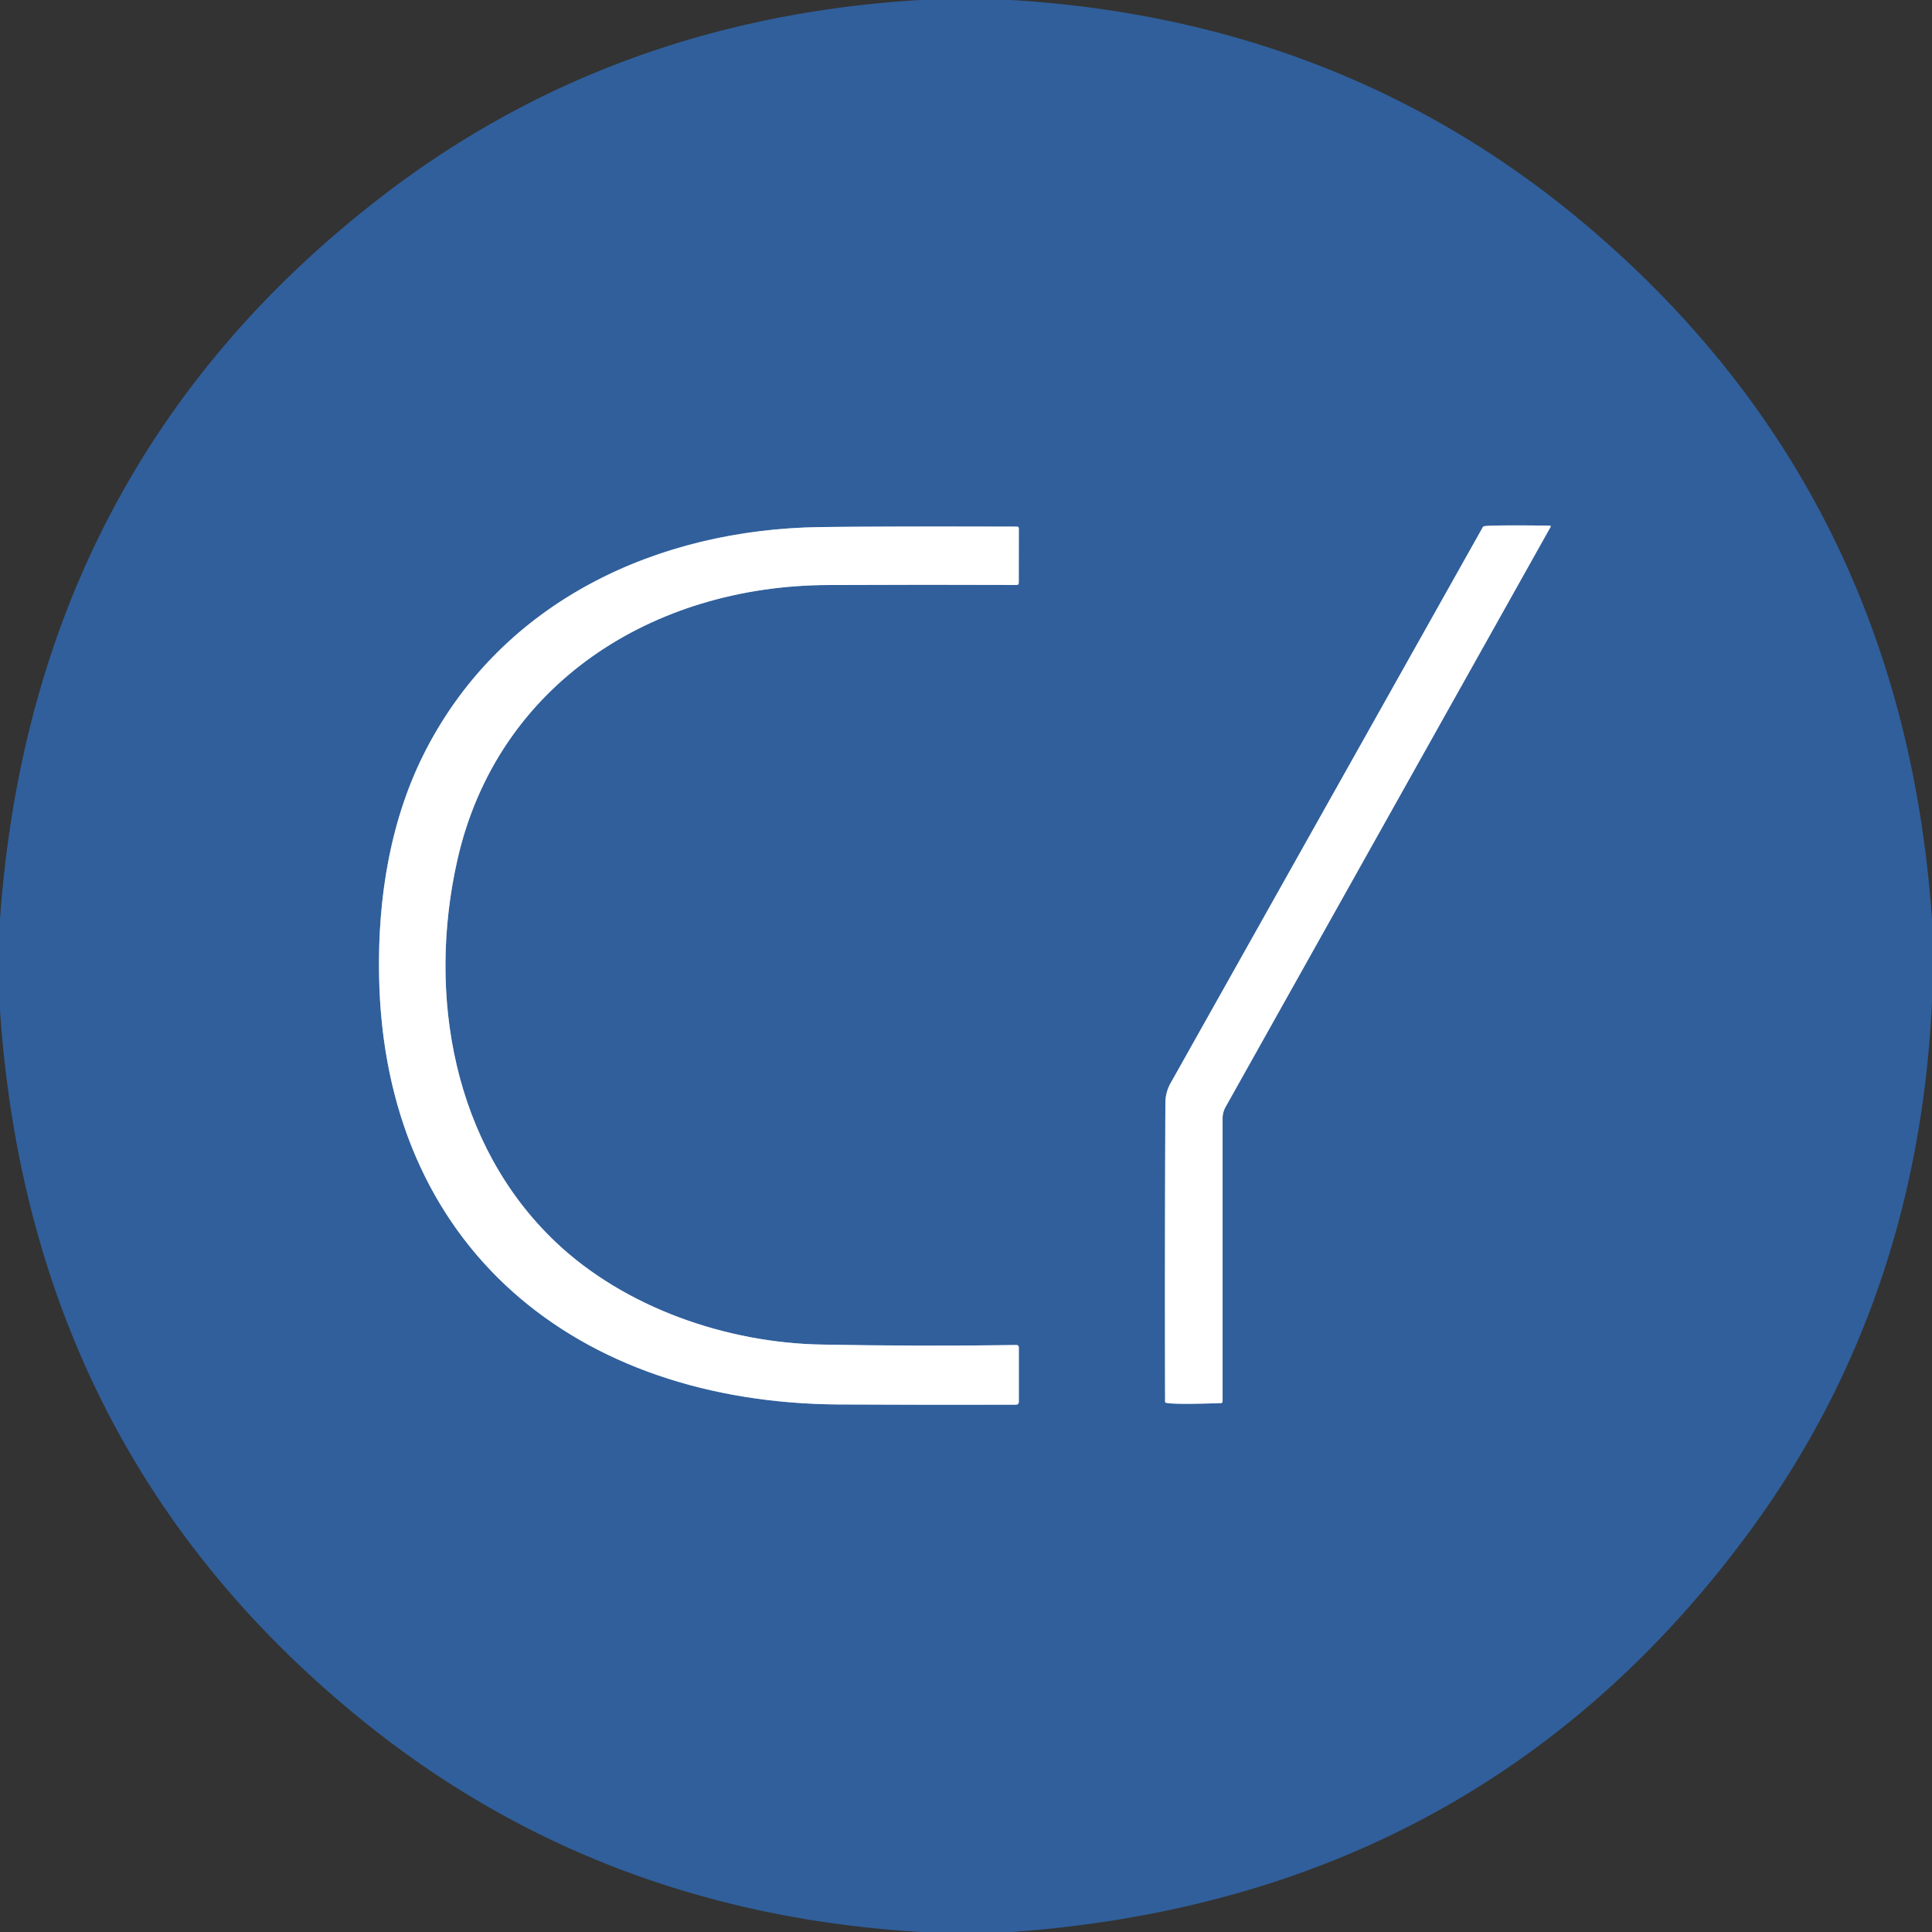
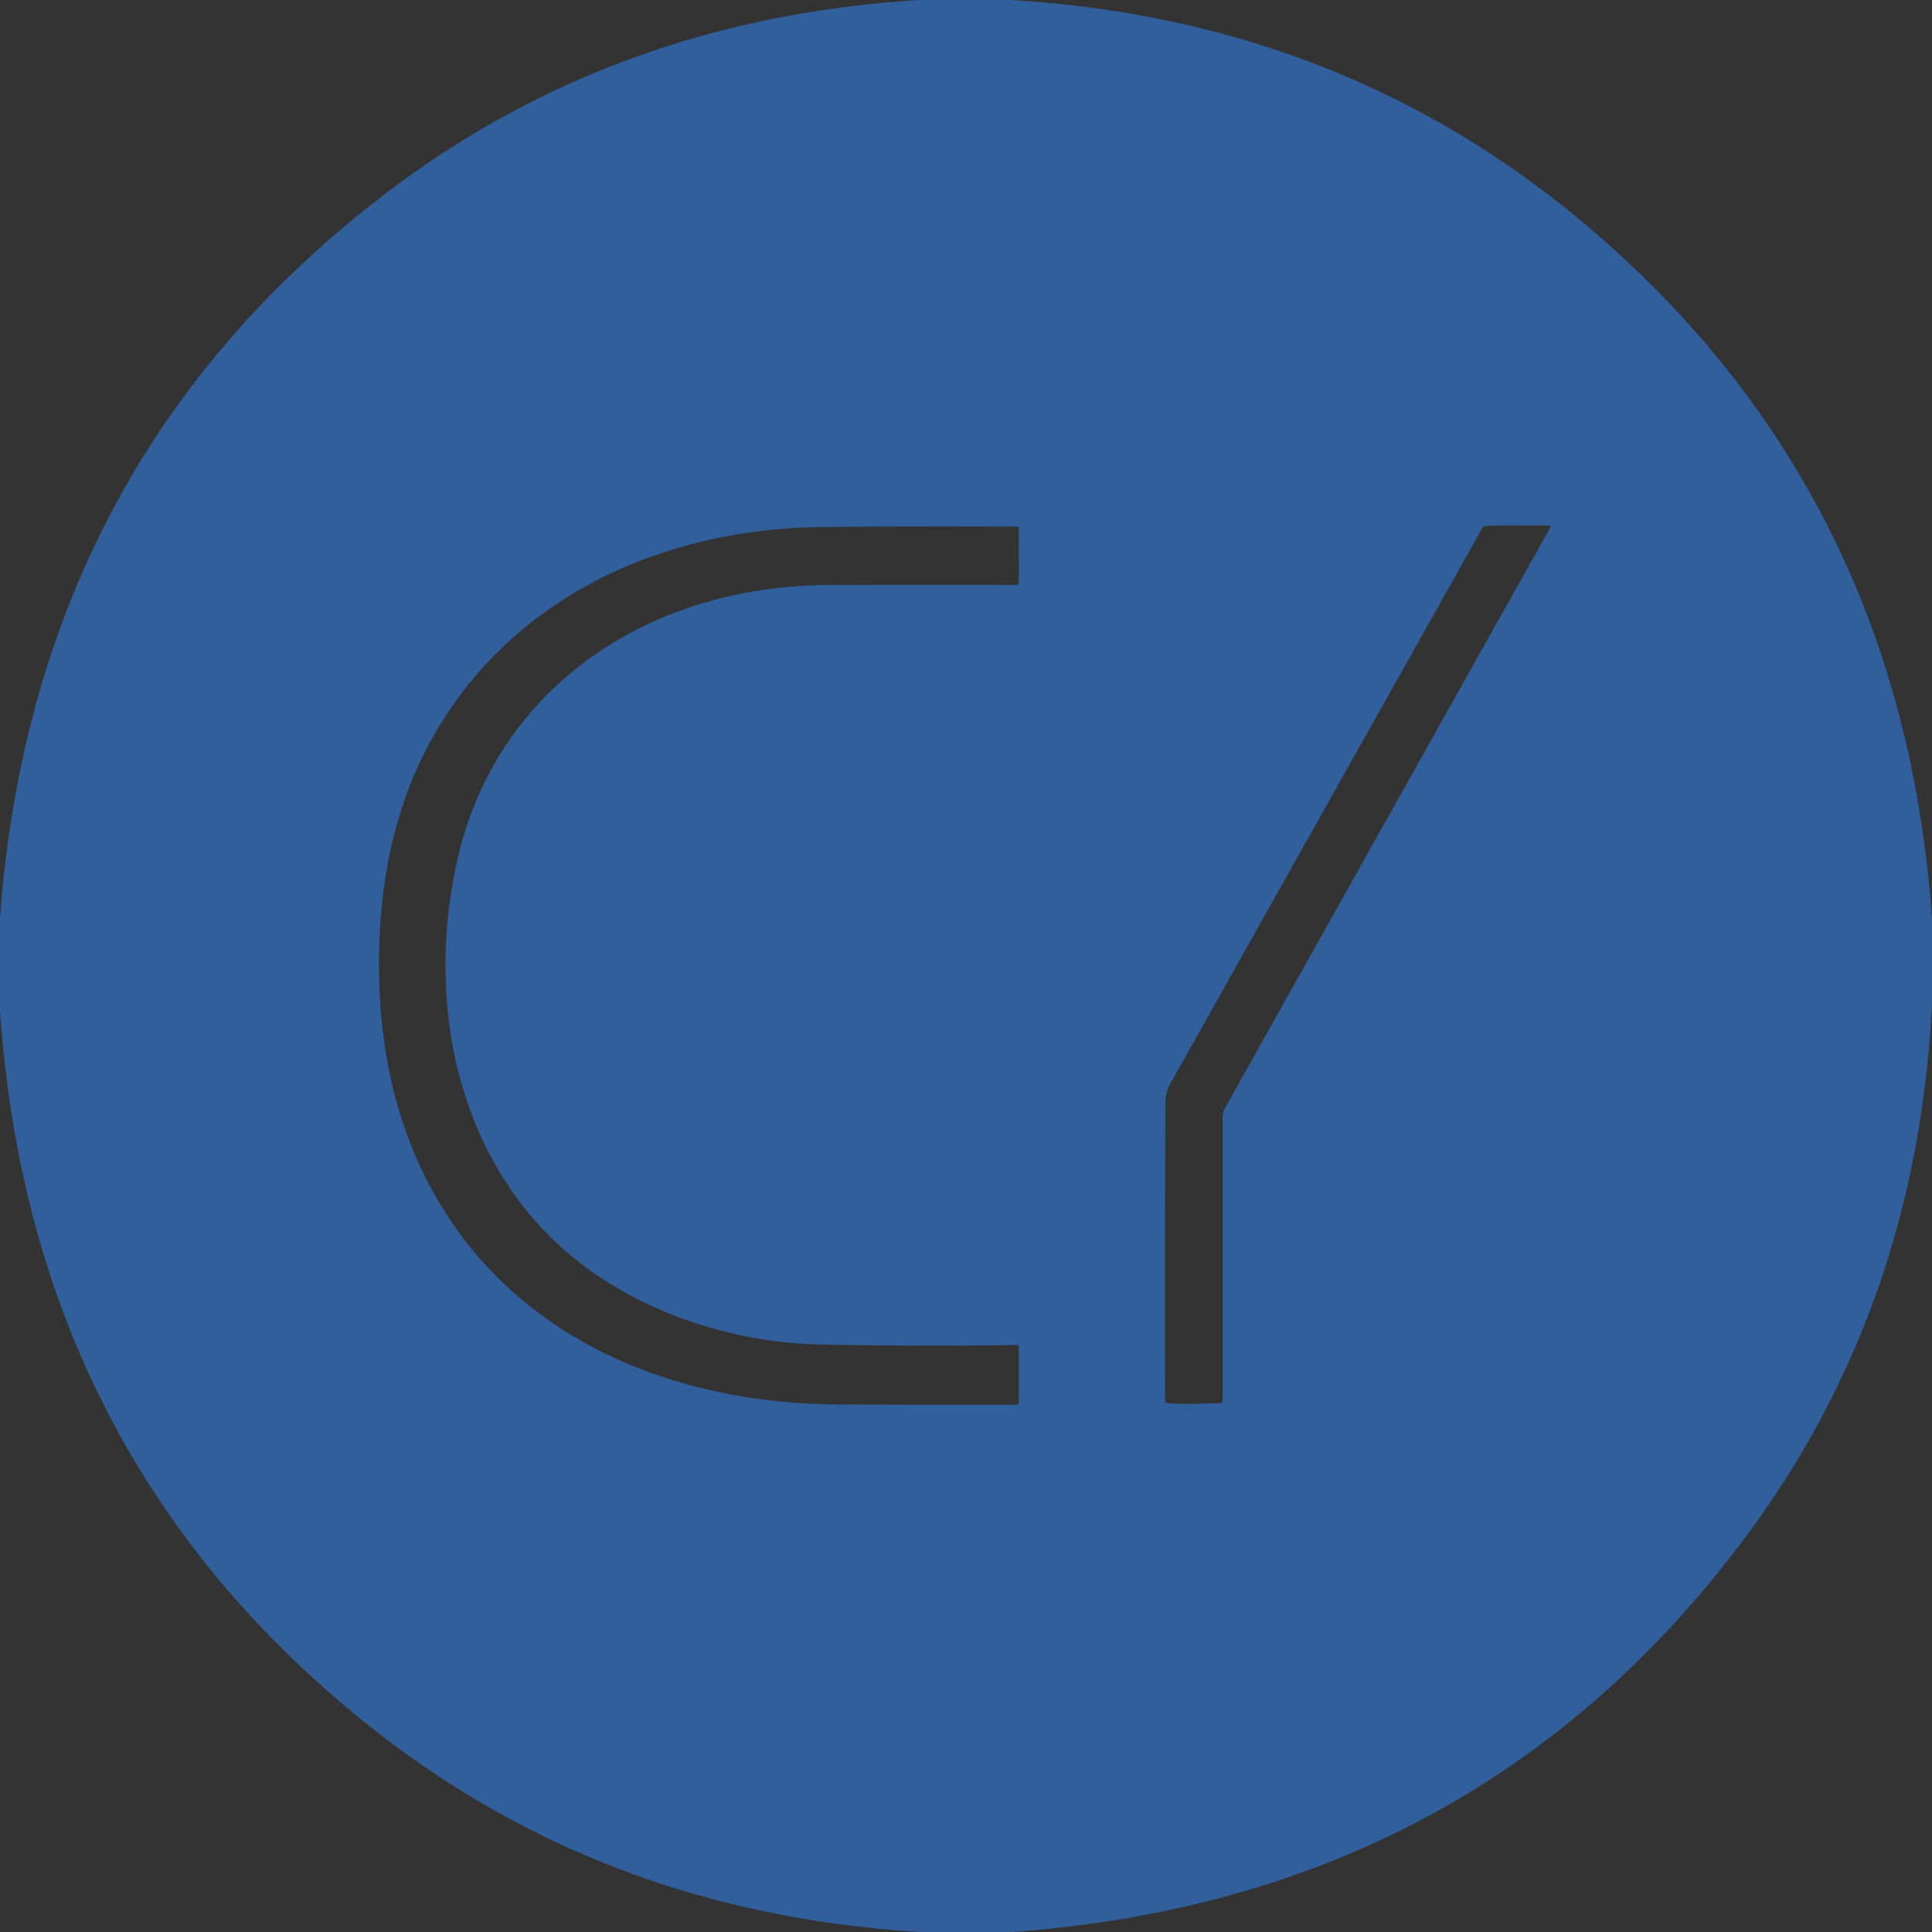
<svg xmlns="http://www.w3.org/2000/svg" version="1.1" viewBox="0.00 0.00 256.00 256.00">
  <rect x="0.00" y="0.00" width="256.00" height="256.00" fill="#333333" stroke="none" />
  <g stroke-width="2.00" fill="none" stroke-linecap="butt">
-     <path stroke="#98afcd" vector-effect="non-scaling-stroke" d="   M 196.46 69.89   L 155.10 143.54   A 5.37 5.33 -30.4 0 0 154.42 146.11   Q 154.33 165.78 154.38 185.73   Q 154.38 185.84 154.48 185.87   Q 155.42 186.13 161.78 185.92   A 0.23 0.23 0.0 0 0 162.00 185.69   L 162.00 148.18   A 3.06 3.03 60.1 0 1 162.40 146.67   L 205.46 69.82   A 0.11 0.11 0.0 0 0 205.37 69.65   Q 197.78 69.56 196.70 69.72   Q 196.54 69.75 196.46 69.89" />
-     <path stroke="#98afcd" vector-effect="non-scaling-stroke" d="   M 56.50 99.24   C 51.74 108.38 50.04 118.91 50.23 129.28   C 50.86 165.44 76.53 185.90 111.20 186.10   Q 122.80 186.16 134.61 186.13   Q 135.00 186.12 135.00 185.73   L 135.00 178.56   Q 135.00 178.21 134.65 178.22   Q 122.18 178.41 108.82 178.16   C 96.30 177.93 82.84 173.30 73.65 164.60   C 60.06 151.71 56.56 131.82 60.61 113.93   C 65.88 90.66 86.46 77.62 109.68 77.52   Q 123.24 77.46 134.70 77.51   Q 134.99 77.51 134.99 77.23   L 135.00 70.03   Q 135.00 69.78 134.76 69.78   Q 116.93 69.73 108.72 69.84   C 87.15 70.13 66.73 79.58 56.50 99.24" />
-   </g>
+     </g>
  <path fill="#305f9b" d="   M 121.91 0.00   L 133.97 0.00   Q 178.19 2.65 210.45 30.06   Q 252.15 65.48 256.00 121.89   L 256.00 132.74   Q 254.13 172.79 231.57 203.29   Q 195.89 251.52 134.12 256.00   L 122.04 256.00   Q 79.83 253.51 48.45 228.31   Q 3.98 192.60 0.00 133.87   L 0.00 121.76   Q 4.31 61.70 50.55 26.06   Q 81.20 2.44 121.91 0.00   Z   M 196.46 69.89   L 155.10 143.54   A 5.37 5.33 -30.4 0 0 154.42 146.11   Q 154.33 165.78 154.38 185.73   Q 154.38 185.84 154.48 185.87   Q 155.42 186.13 161.78 185.92   A 0.23 0.23 0.0 0 0 162.00 185.69   L 162.00 148.18   A 3.06 3.03 60.1 0 1 162.40 146.67   L 205.46 69.82   A 0.11 0.11 0.0 0 0 205.37 69.65   Q 197.78 69.56 196.70 69.72   Q 196.54 69.75 196.46 69.89   Z   M 56.50 99.24   C 51.74 108.38 50.04 118.91 50.23 129.28   C 50.86 165.44 76.53 185.90 111.20 186.10   Q 122.80 186.16 134.61 186.13   Q 135.00 186.12 135.00 185.73   L 135.00 178.56   Q 135.00 178.21 134.65 178.22   Q 122.18 178.41 108.82 178.16   C 96.30 177.93 82.84 173.30 73.65 164.60   C 60.06 151.71 56.56 131.82 60.61 113.93   C 65.88 90.66 86.46 77.62 109.68 77.52   Q 123.24 77.46 134.70 77.51   Q 134.99 77.51 134.99 77.23   L 135.00 70.03   Q 135.00 69.78 134.76 69.78   Q 116.93 69.73 108.72 69.84   C 87.15 70.13 66.73 79.58 56.50 99.24   Z" />
-   <path fill="#ffffff" d="   M 196.46 69.89   Q 196.54 69.75 196.70 69.72   Q 197.78 69.56 205.37 69.65   A 0.11 0.11 0.0 0 1 205.46 69.82   L 162.40 146.67   A 3.06 3.03 60.1 0 0 162.00 148.18   L 162.00 185.69   A 0.23 0.23 0.0 0 1 161.78 185.92   Q 155.42 186.13 154.48 185.87   Q 154.38 185.84 154.38 185.73   Q 154.33 165.78 154.42 146.11   A 5.37 5.33 -30.4 0 1 155.10 143.54   L 196.46 69.89   Z" />
-   <path fill="#ffffff" d="   M 56.50 99.24   C 66.73 79.58 87.15 70.13 108.72 69.84   Q 116.93 69.73 134.76 69.78   Q 135.00 69.78 135.00 70.03   L 134.99 77.23   Q 134.99 77.51 134.70 77.51   Q 123.24 77.46 109.68 77.52   C 86.46 77.62 65.88 90.66 60.61 113.93   C 56.56 131.82 60.06 151.71 73.65 164.60   C 82.84 173.30 96.30 177.93 108.82 178.16   Q 122.18 178.41 134.65 178.22   Q 135.00 178.21 135.00 178.56   L 135.00 185.73   Q 135.00 186.12 134.61 186.13   Q 122.80 186.16 111.20 186.10   C 76.53 185.90 50.86 165.44 50.23 129.28   C 50.04 118.91 51.74 108.38 56.50 99.24   Z" />
</svg>